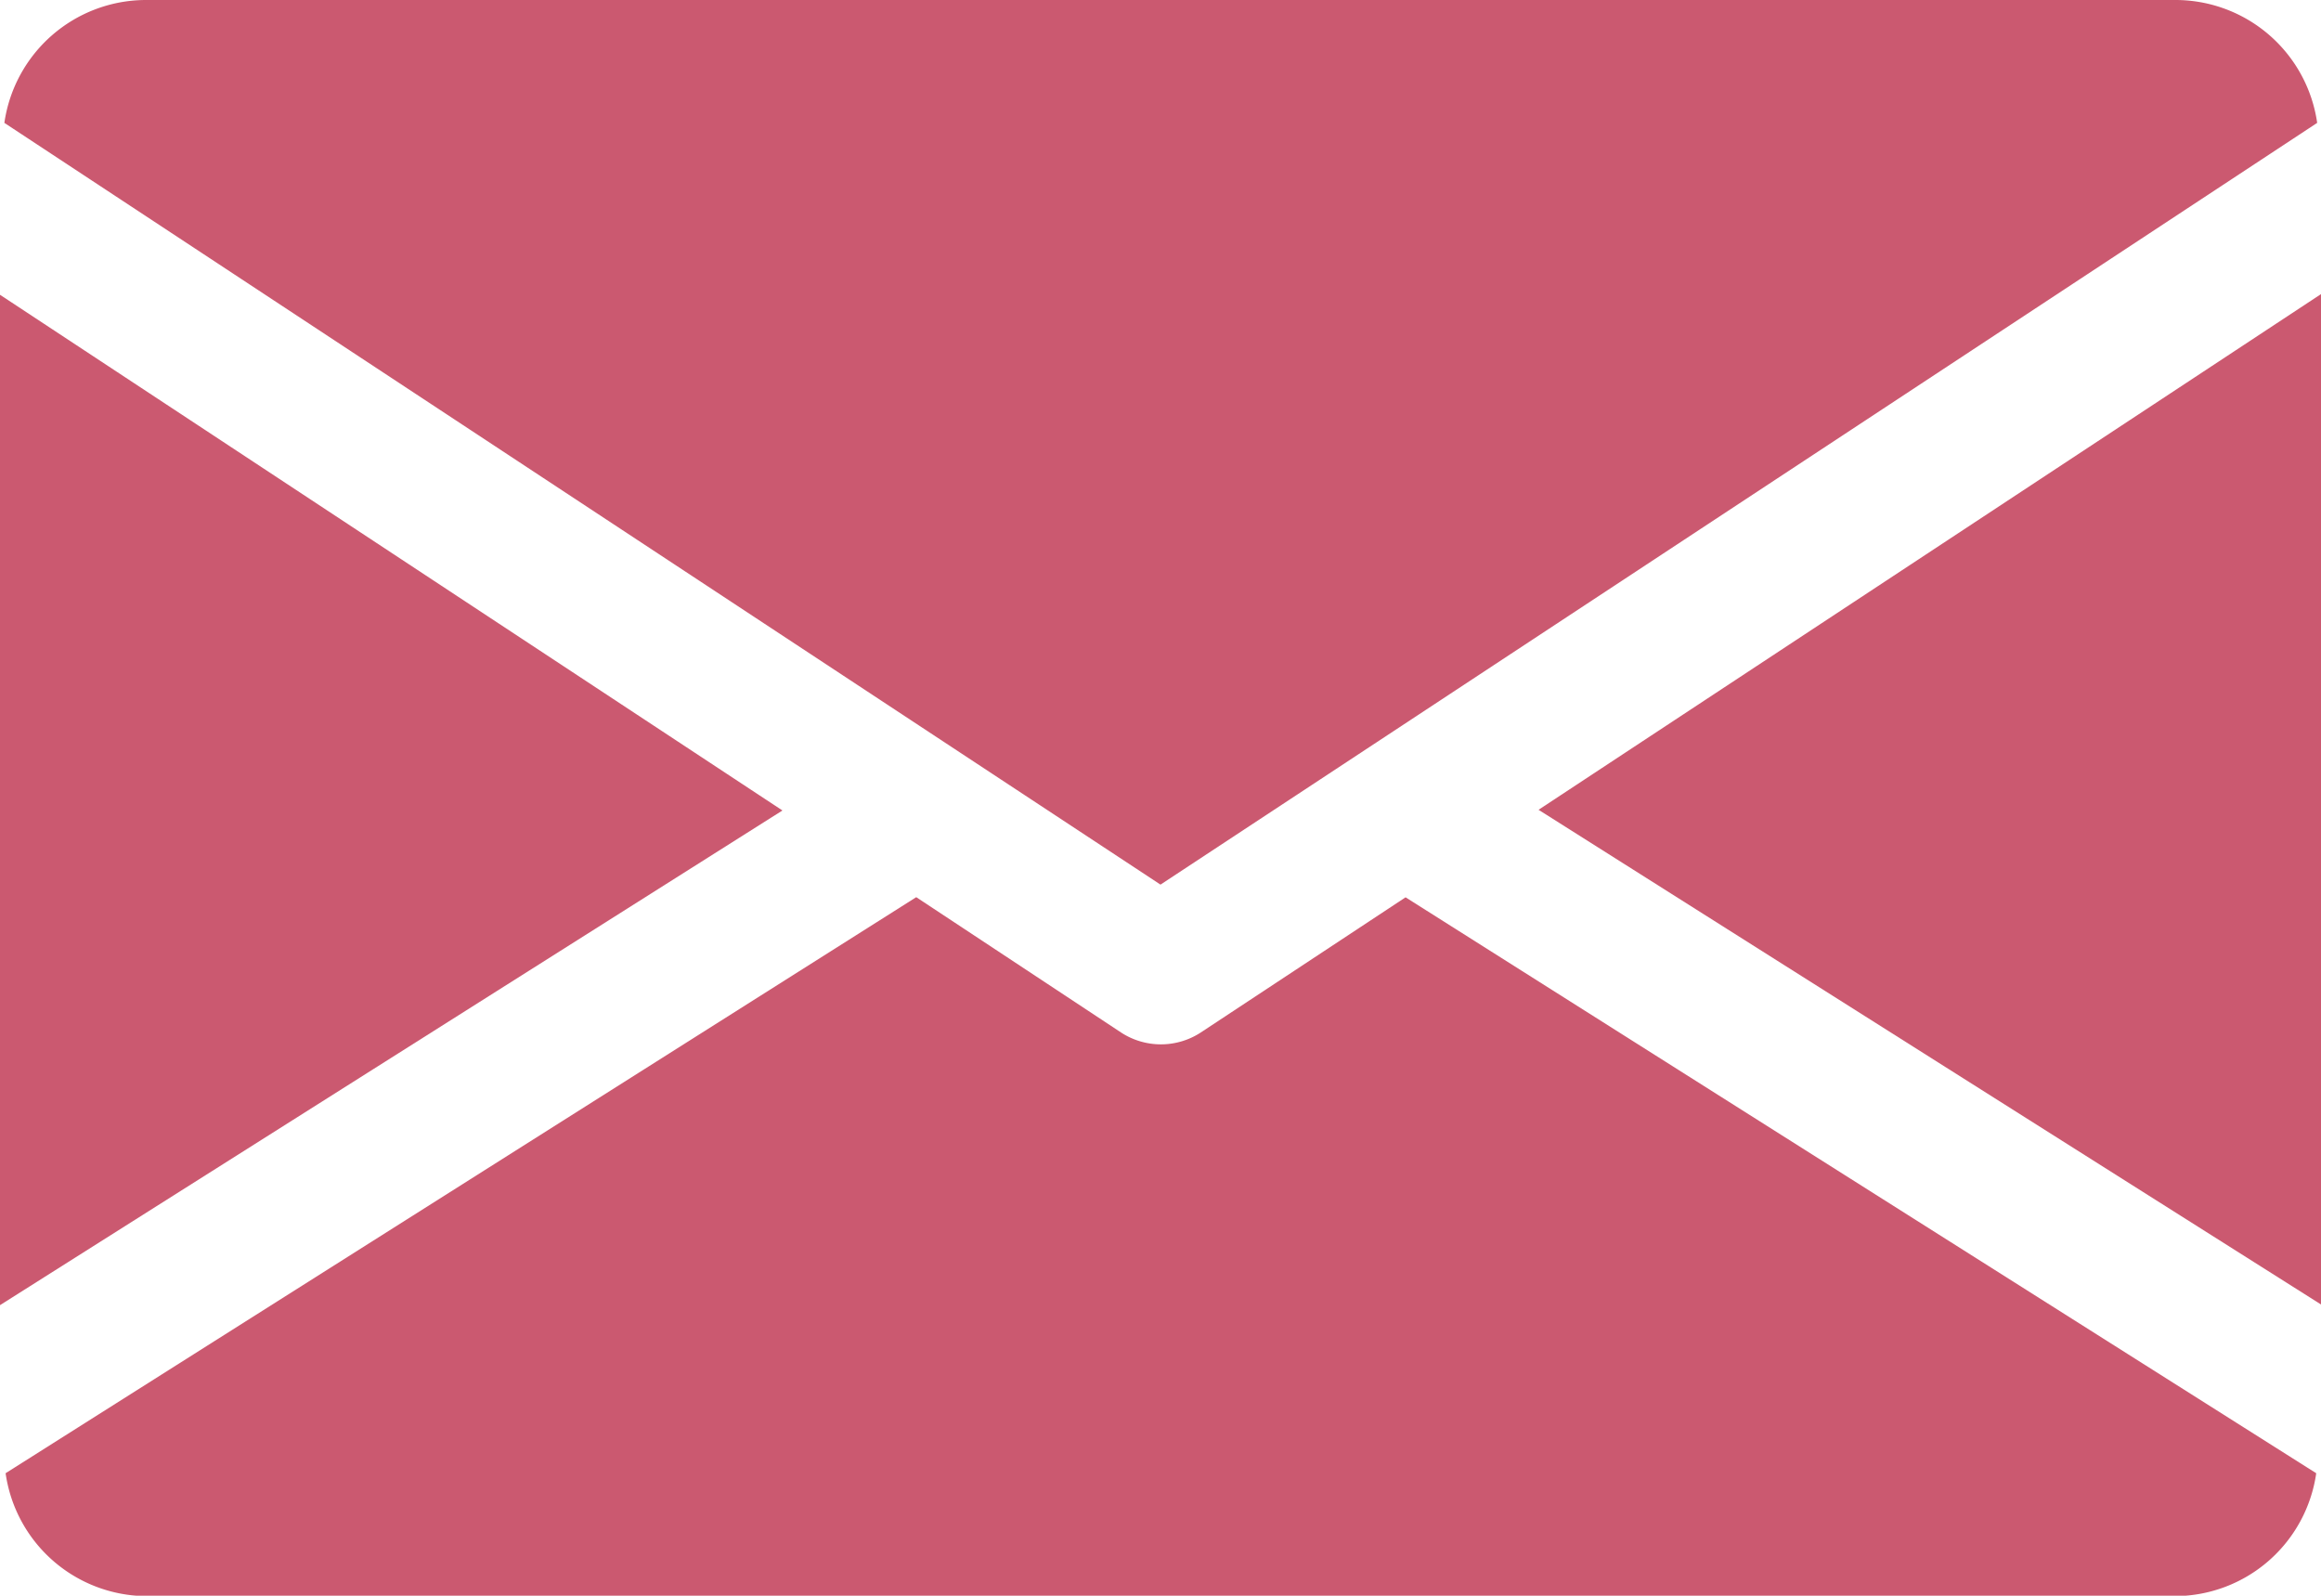
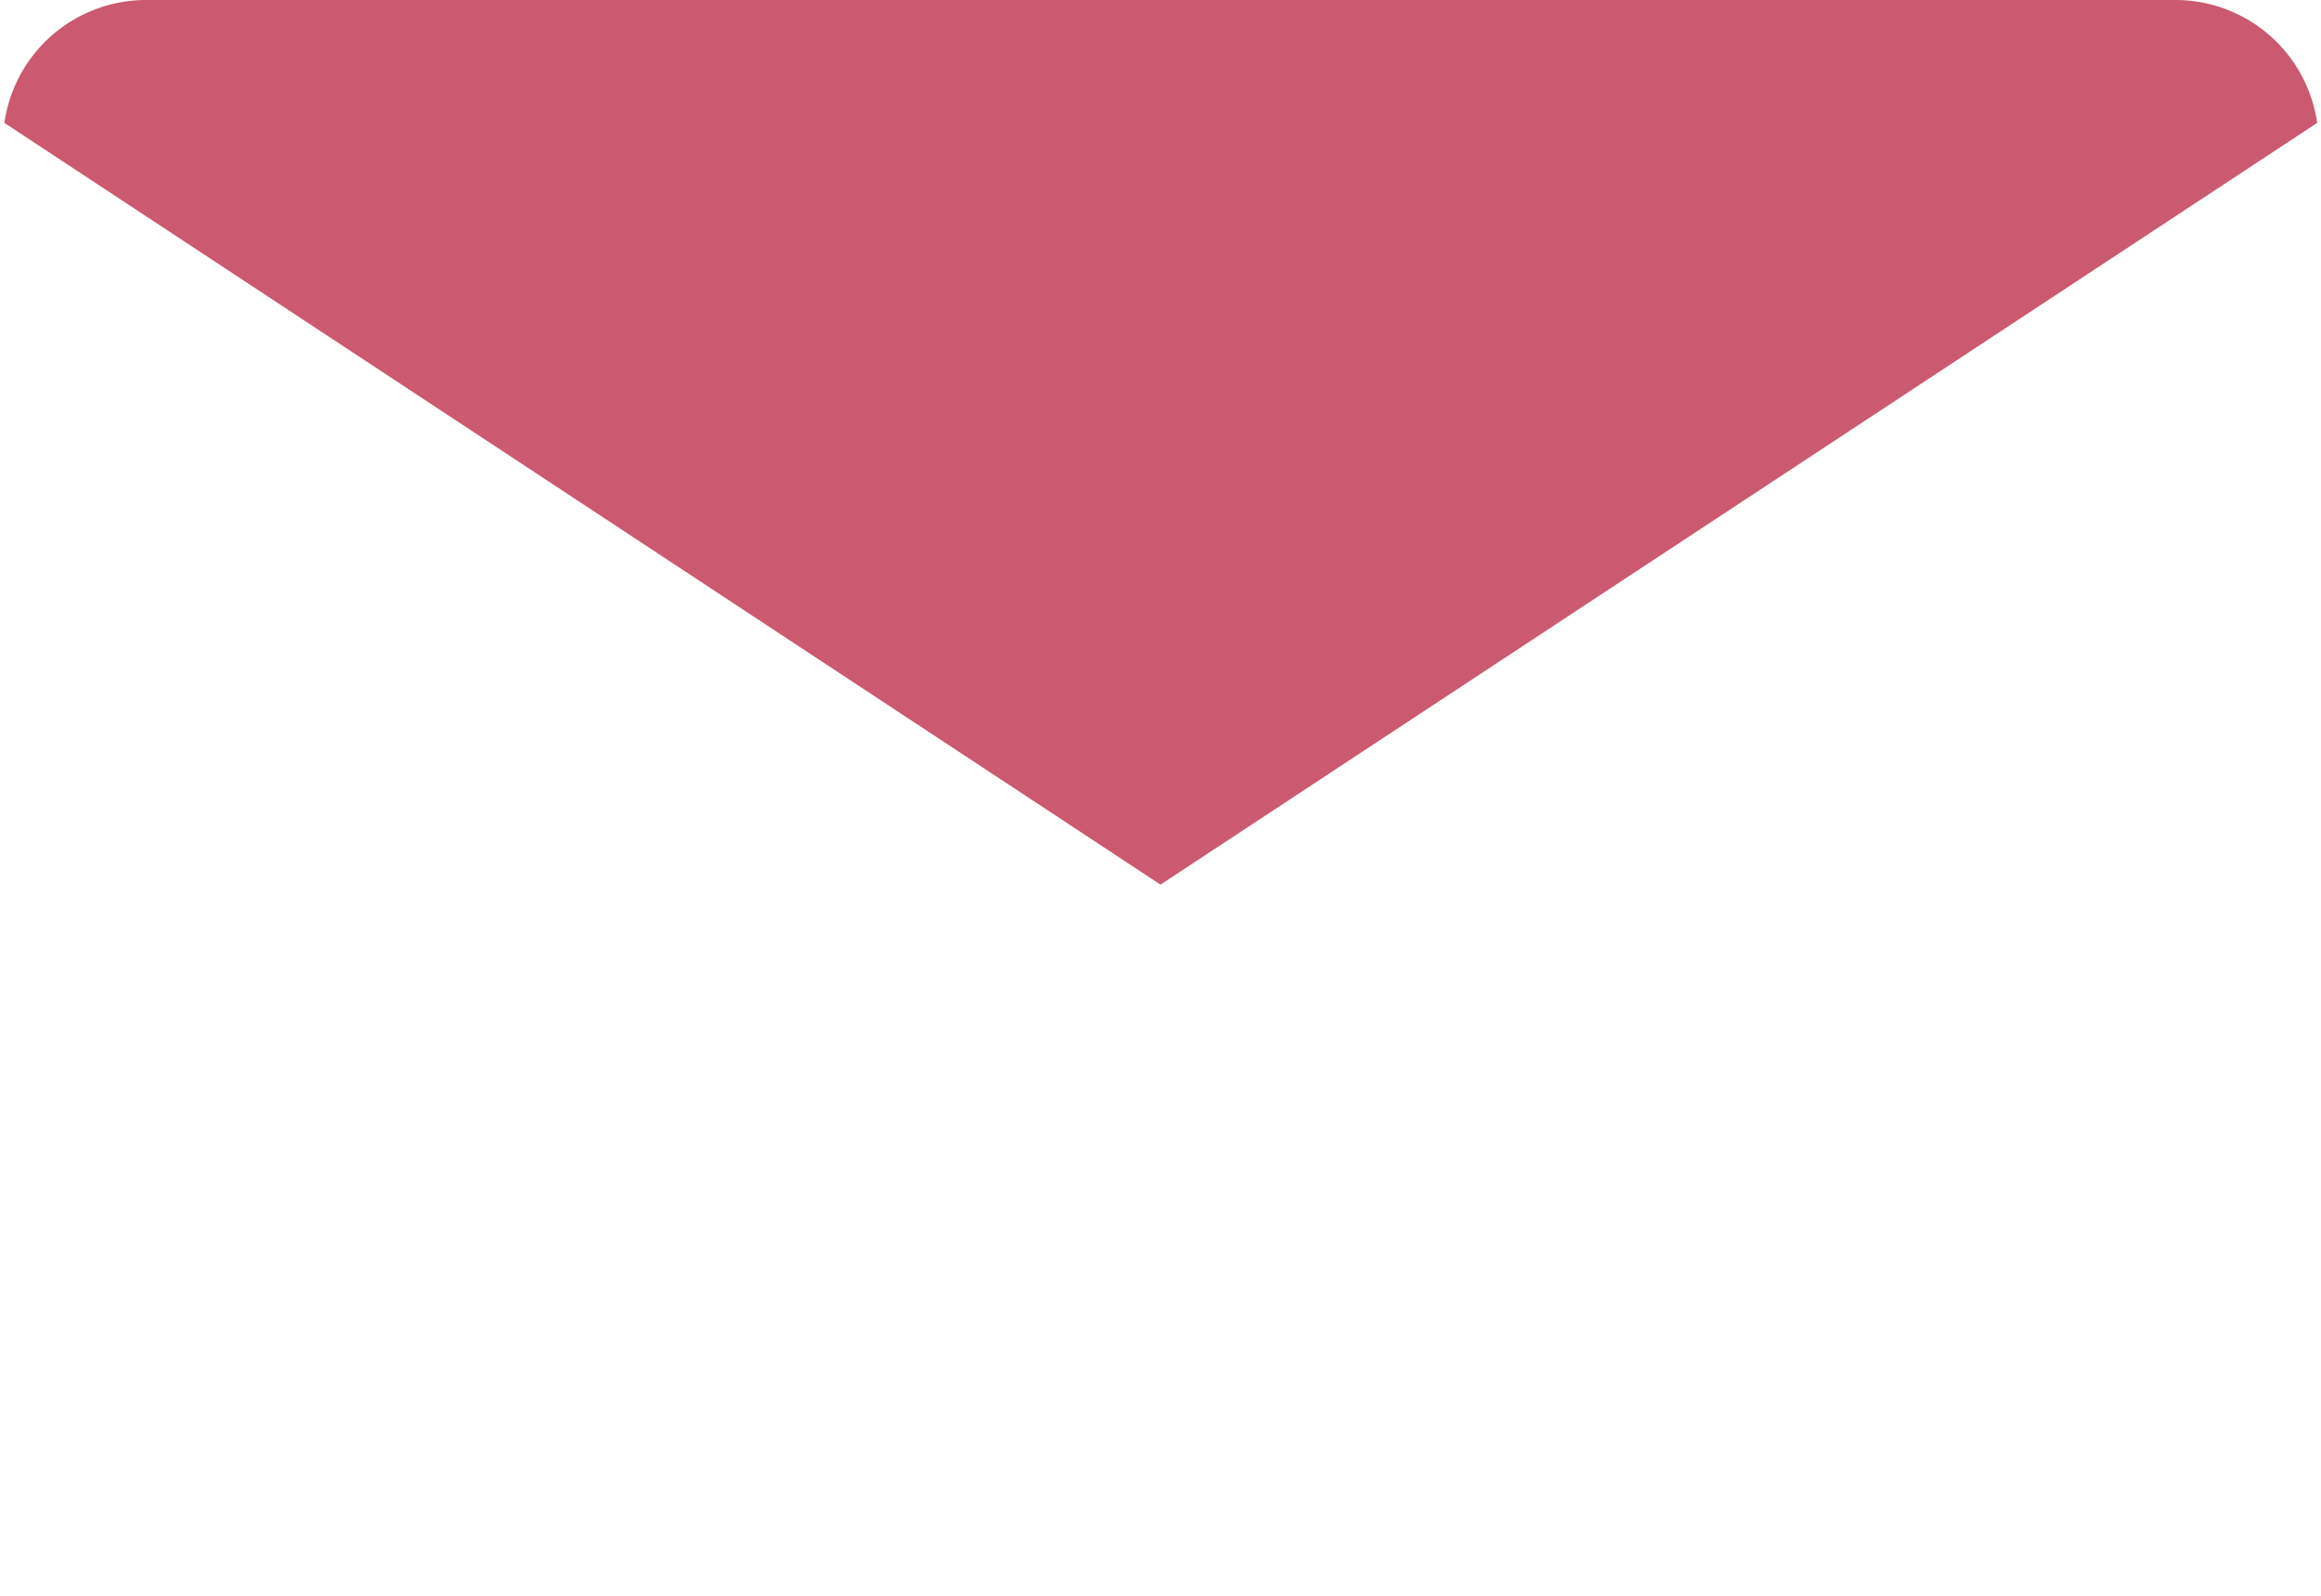
<svg xmlns="http://www.w3.org/2000/svg" width="17" height="11.687" viewBox="0 0 17 11.687">
  <g id="footer-mail" transform="translate(0 -80)">
    <g id="Group_220" data-name="Group 220" transform="translate(11.269 82.155)">
      <g id="Group_219" data-name="Group 219">
-         <path id="Path_3253" data-name="Path 3253" d="M339.392,148.672l5.731,3.623v-7.4Z" transform="translate(-339.392 -144.896)" fill="#cb5970" />
-       </g>
+         </g>
    </g>
    <g id="Group_222" data-name="Group 222" transform="translate(0 82.155)">
      <g id="Group_221" data-name="Group 221">
-         <path id="Path_3254" data-name="Path 3254" d="M0,144.9v7.4l5.731-3.623Z" transform="translate(0 -144.896)" fill="#cb5970" />
-       </g>
+         </g>
    </g>
    <g id="Group_224" data-name="Group 224" transform="translate(0.032 80)">
      <g id="Group_223" data-name="Group 223">
        <path id="Path_3255" data-name="Path 3255" d="M16.865,80H1.991a1.049,1.049,0,0,0-1.031.9l8.468,5.579L17.9,80.9A1.049,1.049,0,0,0,16.865,80Z" transform="translate(-0.96 -80)" fill="#cb5970" />
      </g>
    </g>
    <g id="Group_226" data-name="Group 226" transform="translate(0.034 86.571)">
      <g id="Group_225" data-name="Group 225">
-         <path id="Path_3256" data-name="Path 3256" d="M11.285,277.921l-1.5.99a.534.534,0,0,1-.584,0l-1.5-.991-6.67,4.219a1.048,1.048,0,0,0,1.028.9H16.927a1.048,1.048,0,0,0,1.028-.9Z" transform="translate(-1.024 -277.92)" fill="#cb5970" />
-       </g>
+         </g>
    </g>
  </g>
</svg>